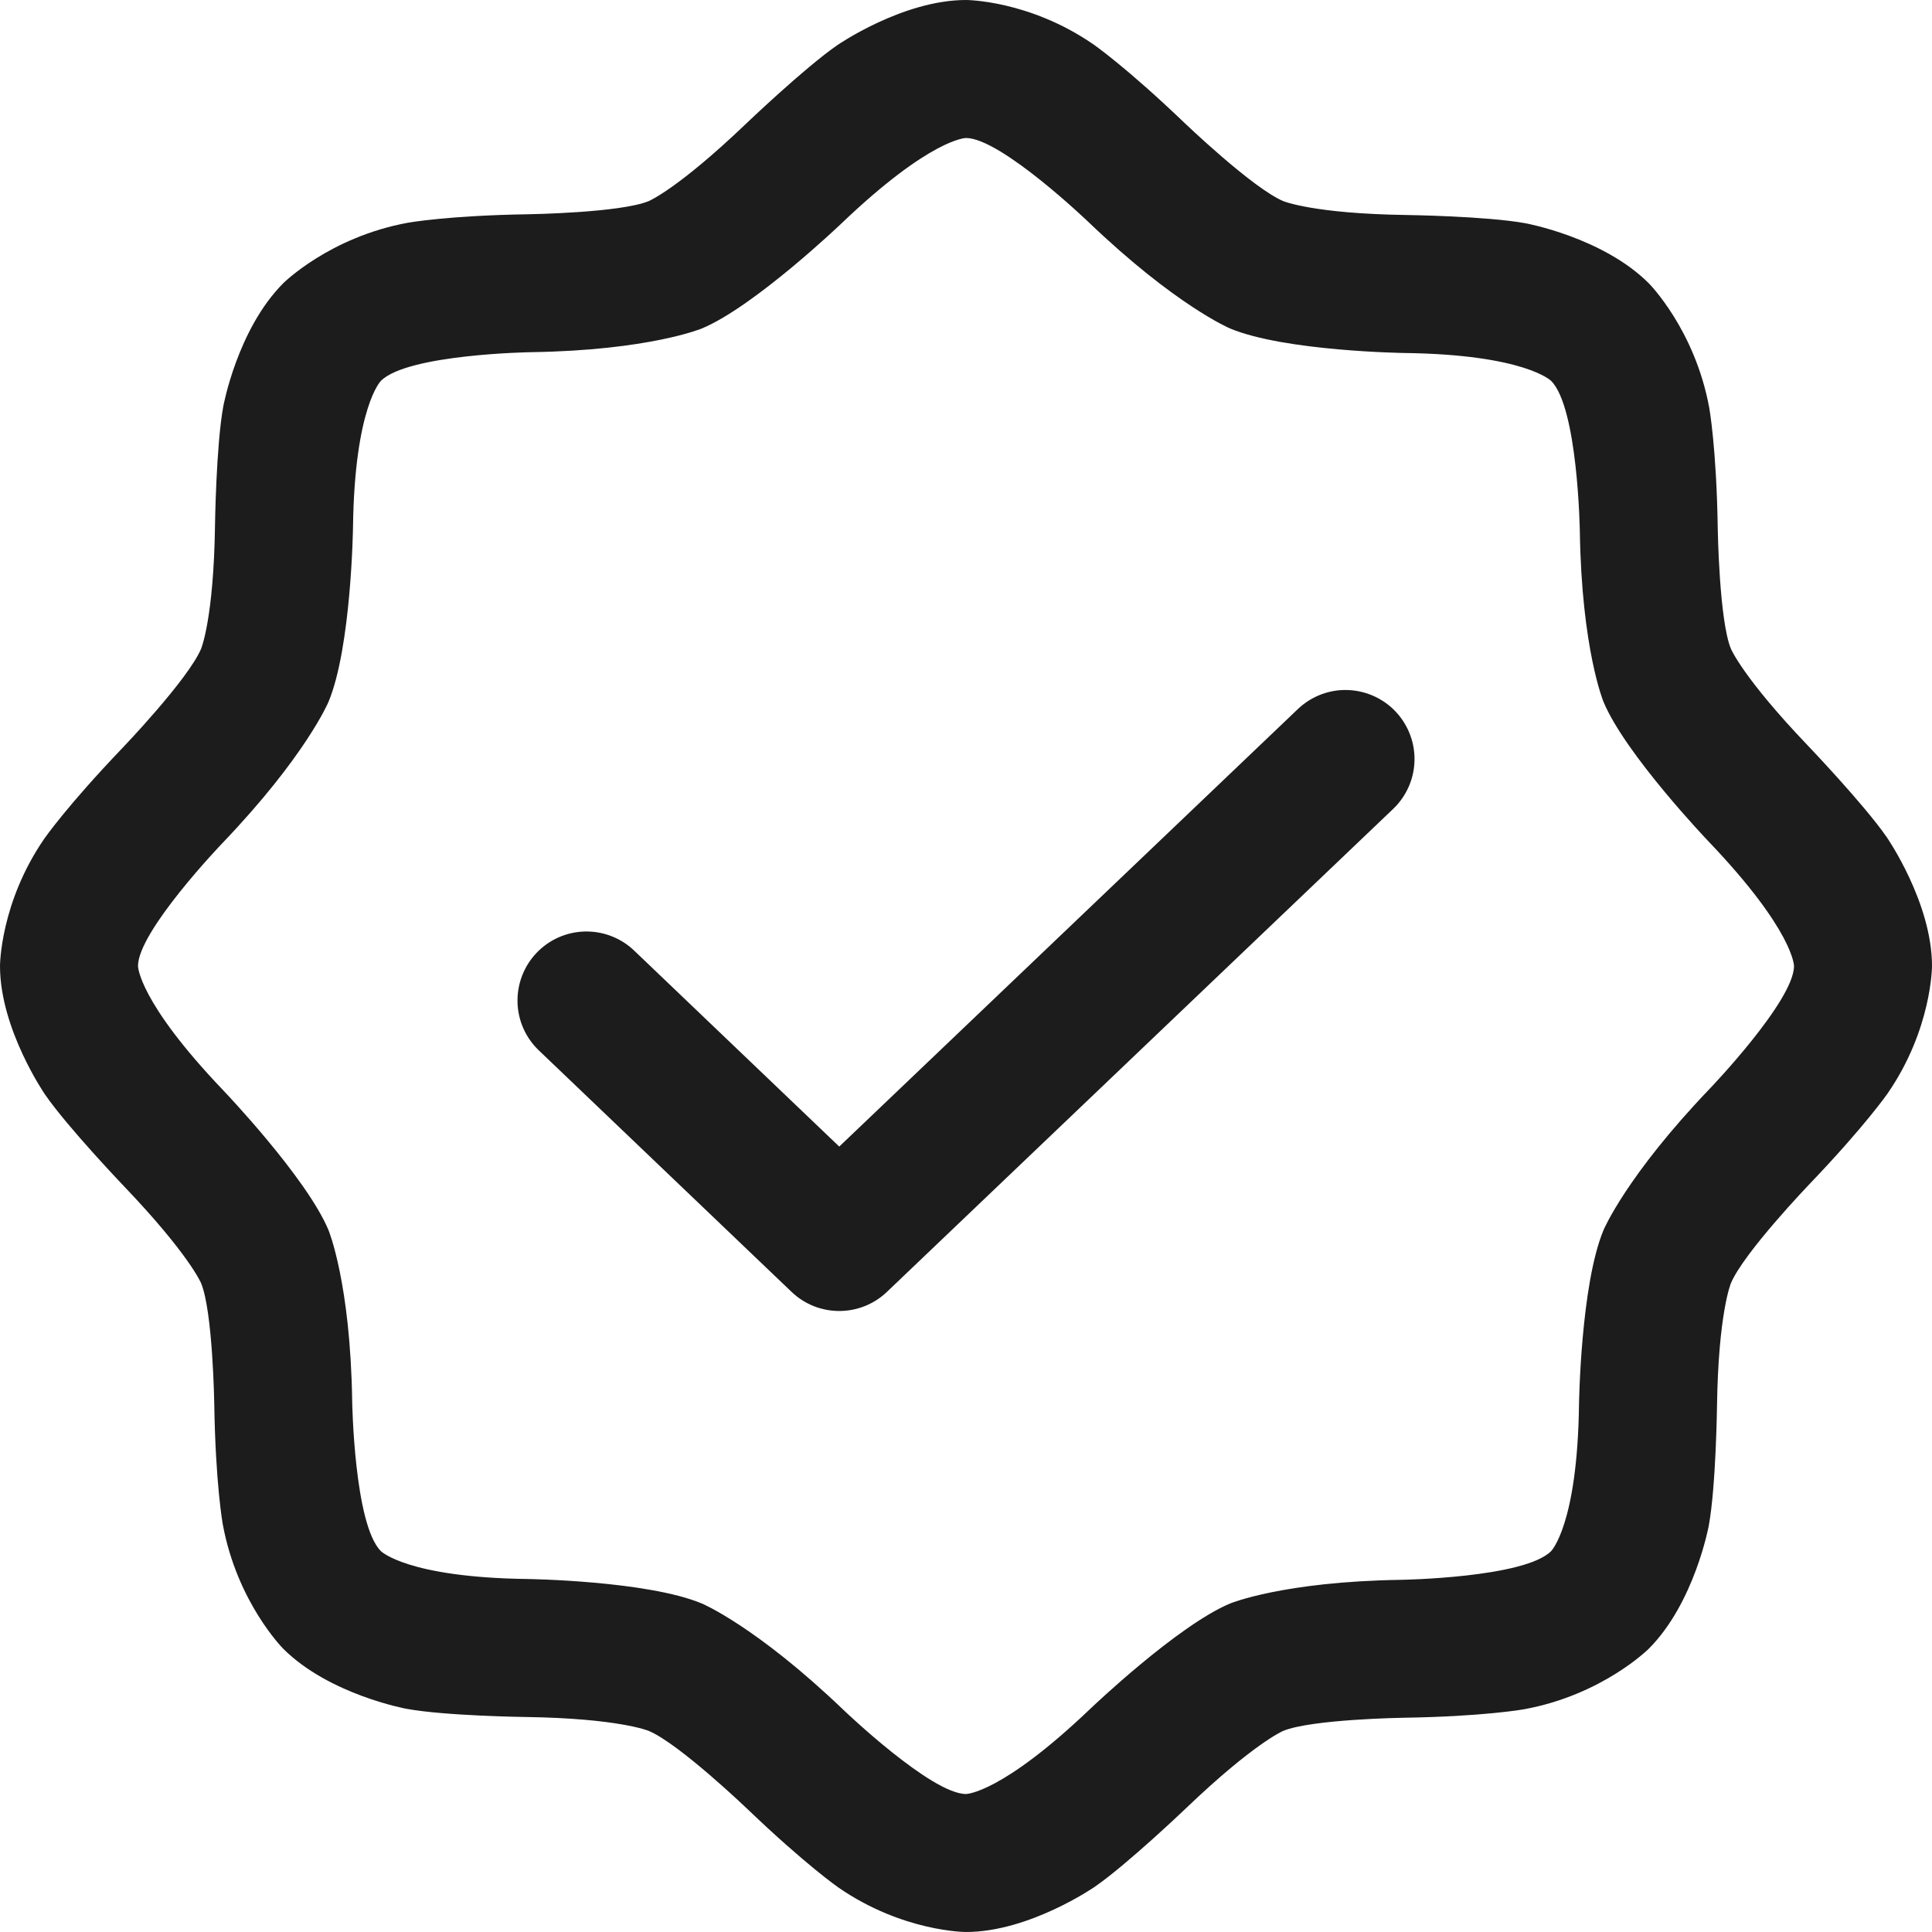
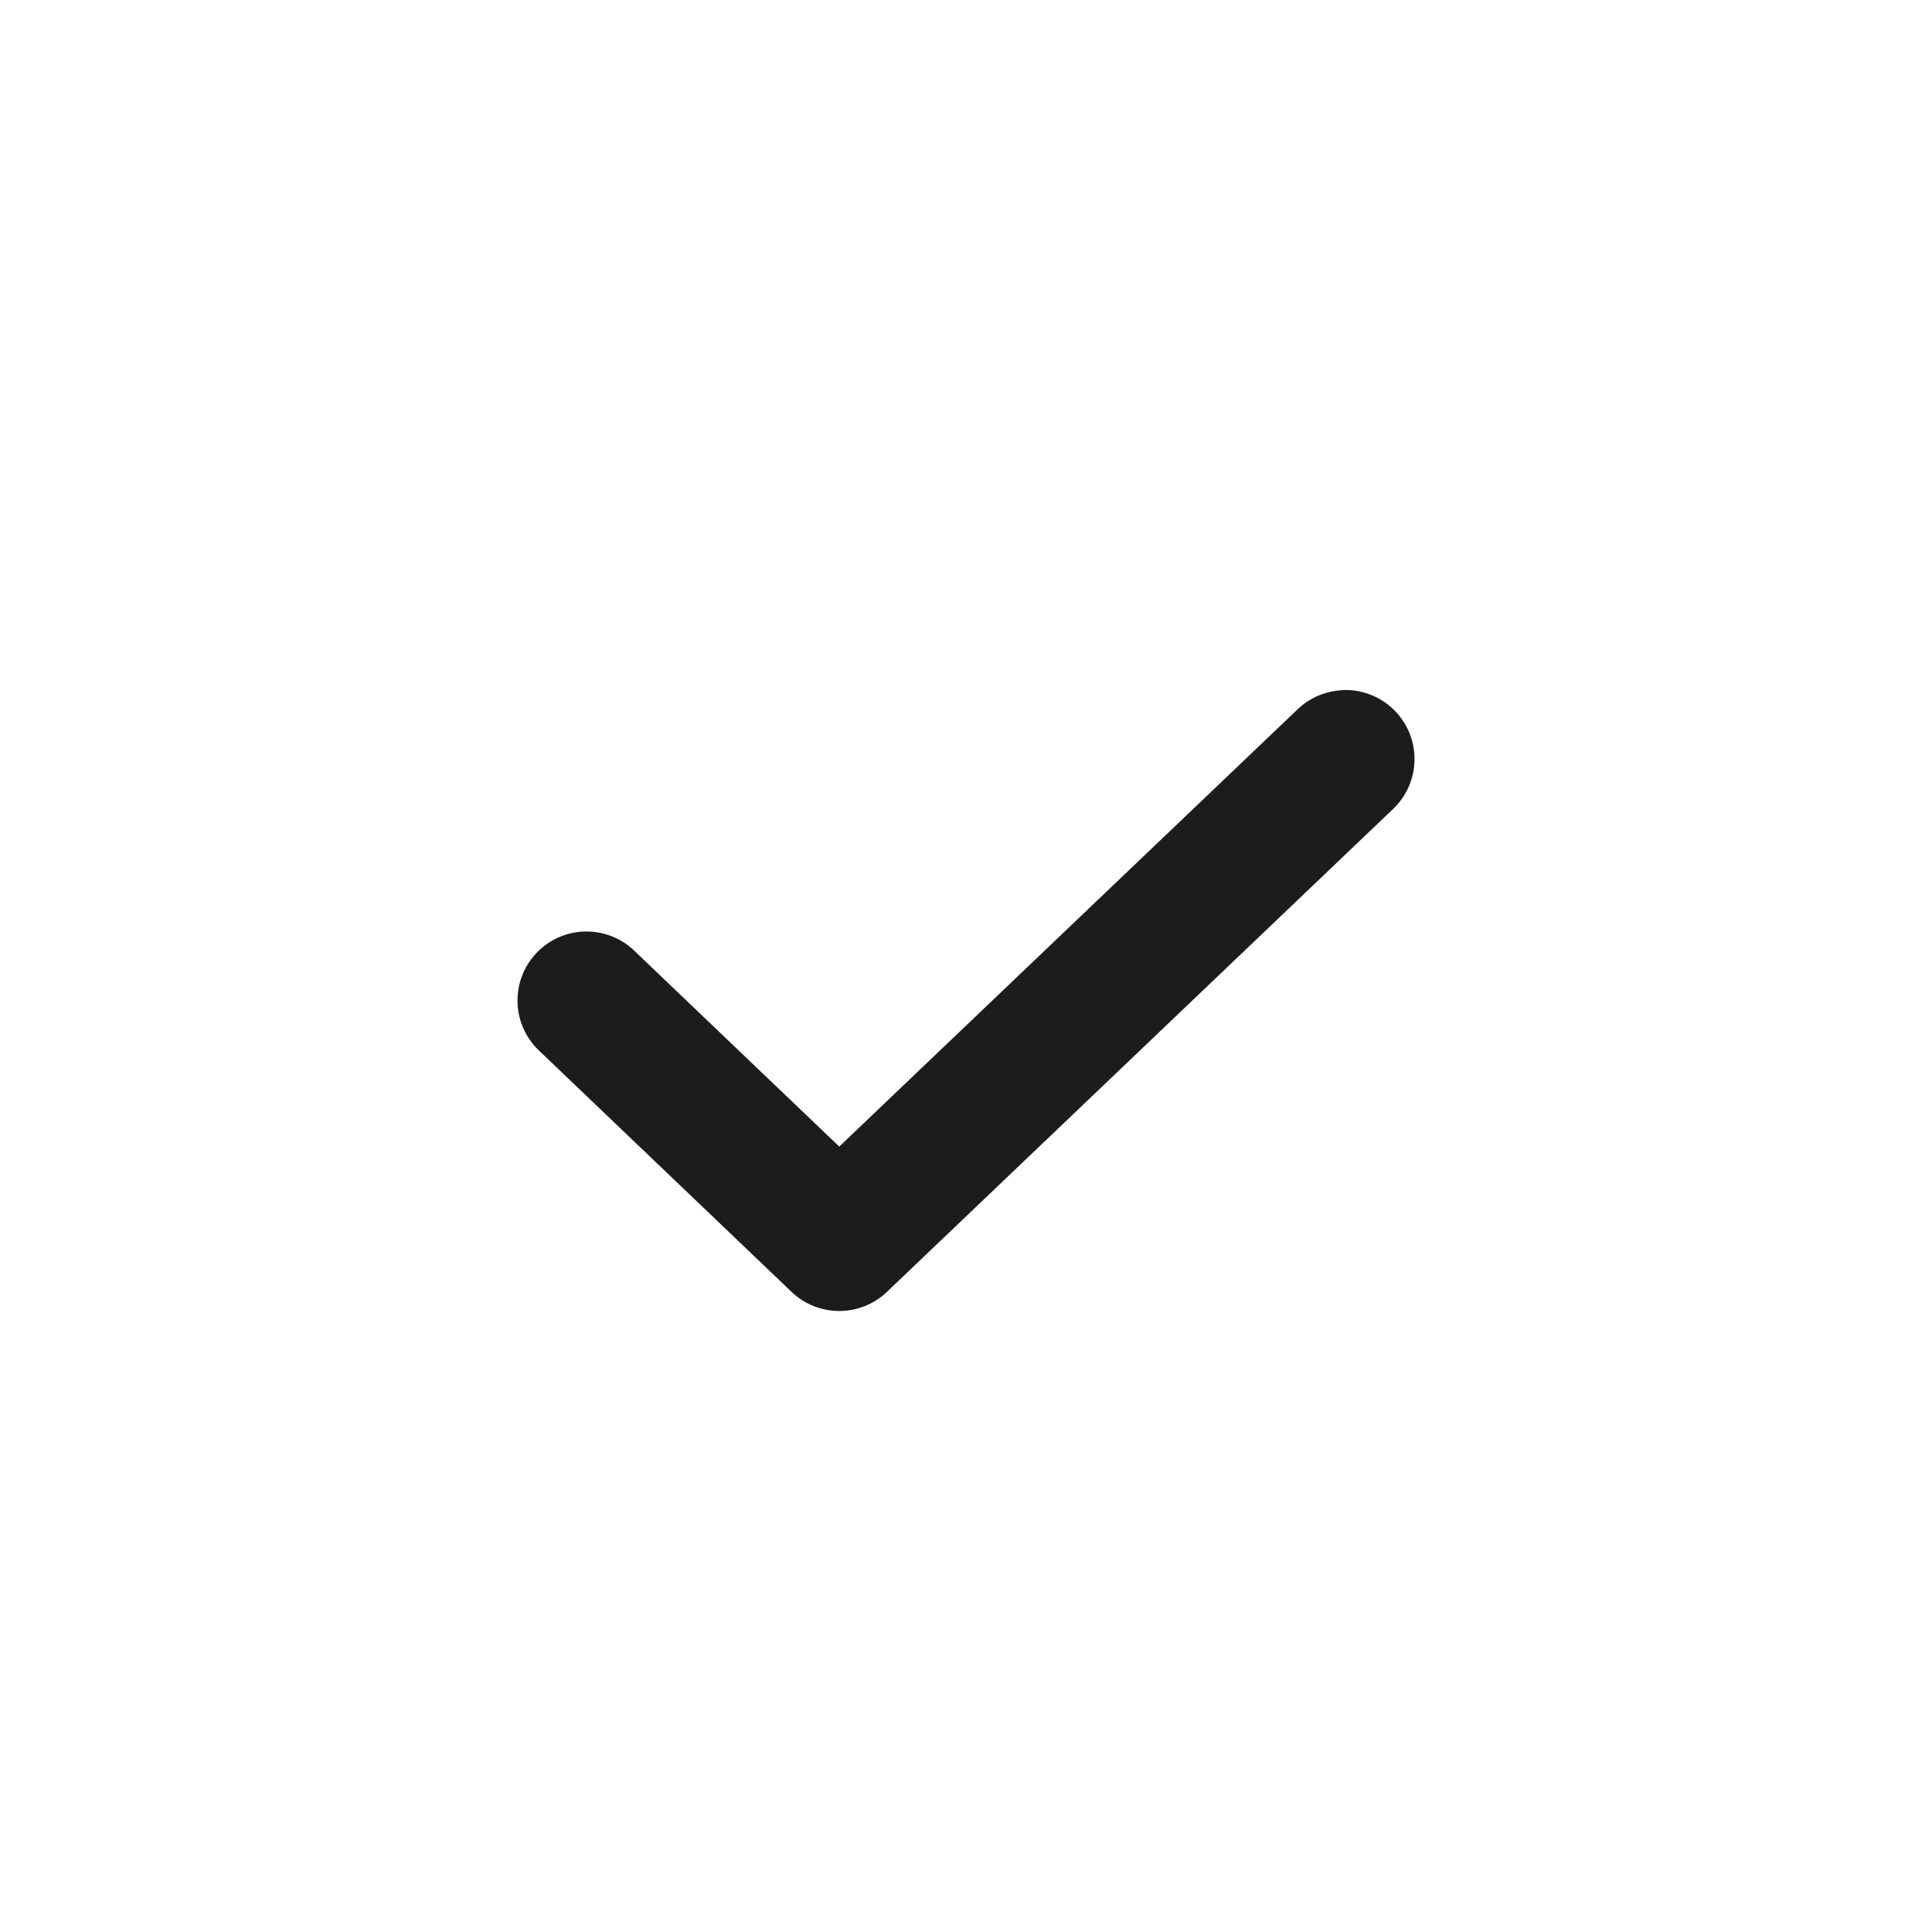
<svg xmlns="http://www.w3.org/2000/svg" width="28" height="28" viewBox="0 0 28 28" fill="none">
-   <path fill-rule="evenodd" clip-rule="evenodd" d="M9.401 25.085C9.401 25.085 8.966 24.903 7.614 24.884C7.614 24.884 6.457 24.869 5.889 24.765C5.889 24.765 4.771 24.56 4.105 23.895C4.105 23.895 3.436 23.225 3.228 22.088C3.228 22.088 3.123 21.51 3.105 20.337C3.105 20.337 3.084 19.005 2.914 18.596C2.914 18.596 2.741 18.18 1.797 17.192C1.797 17.192 0.985 16.343 0.655 15.866C0.655 15.866 0 14.919 0 14C0 14 0 13.085 0.644 12.152C0.644 12.152 0.97 11.681 1.772 10.843C1.772 10.843 2.729 9.845 2.915 9.401C2.915 9.401 3.097 8.966 3.116 7.614C3.116 7.614 3.132 6.457 3.236 5.889C3.236 5.889 3.44 4.771 4.105 4.105C4.105 4.105 4.775 3.436 5.912 3.228C5.912 3.228 6.49 3.123 7.663 3.105C7.663 3.105 8.995 3.084 9.403 2.914C9.403 2.914 9.82 2.741 10.808 1.797C10.808 1.797 11.657 0.985 12.134 0.655C12.134 0.655 13.081 0 14 0C14 0 14.915 0 15.848 0.644C15.848 0.644 16.319 0.97 17.157 1.772C17.157 1.772 18.155 2.729 18.599 2.915C18.599 2.915 19.034 3.097 20.386 3.116C20.386 3.116 21.543 3.132 22.111 3.236C22.111 3.236 23.229 3.44 23.895 4.105C23.895 4.105 24.564 4.775 24.772 5.912C24.772 5.912 24.877 6.49 24.895 7.663C24.895 7.663 24.916 8.995 25.086 9.403C25.086 9.403 25.259 9.82 26.203 10.808C26.203 10.808 27.015 11.657 27.345 12.134C27.345 12.134 28 13.081 28 14C28 14 28 14.915 27.356 15.848C27.356 15.848 27.03 16.319 26.228 17.157C26.228 17.157 25.271 18.155 25.085 18.599C25.085 18.599 24.903 19.034 24.884 20.386C24.884 20.386 24.869 21.543 24.765 22.111C24.765 22.111 24.56 23.229 23.895 23.895C23.895 23.895 23.225 24.564 22.088 24.772C22.088 24.772 21.51 24.877 20.337 24.895C20.337 24.895 19.005 24.916 18.596 25.086C18.596 25.086 18.18 25.259 17.192 26.203C17.192 26.203 16.343 27.015 15.866 27.345C15.866 27.345 14.919 28 14 28C14 28 13.085 28 12.152 27.356C12.152 27.356 11.681 27.03 10.843 26.228C10.843 26.228 9.845 25.271 9.401 25.085ZM10.174 23.24C10.174 23.24 10.96 23.57 12.227 24.784C12.227 24.784 13.496 26 14 26C14 26 14.51 26 15.81 24.757C15.81 24.757 17.068 23.556 17.828 23.239C17.828 23.239 18.59 22.922 20.305 22.896C20.305 22.896 22.093 22.868 22.48 22.48C22.48 22.48 22.861 22.1 22.884 20.359C22.884 20.359 22.908 18.619 23.24 17.826C23.24 17.826 23.57 17.04 24.784 15.773C24.784 15.773 26 14.504 26 14C26 14 26 13.49 24.757 12.19C24.757 12.19 23.556 10.932 23.239 10.171C23.239 10.171 22.922 9.41 22.896 7.695C22.896 7.695 22.868 5.907 22.48 5.52C22.48 5.52 22.1 5.139 20.359 5.116C20.359 5.116 18.619 5.092 17.826 4.76C17.826 4.76 17.04 4.43 15.773 3.216C15.773 3.216 14.504 2 14 2C14 2 13.49 2 12.19 3.243C12.19 3.243 10.932 4.444 10.171 4.761C10.171 4.761 9.41 5.078 7.695 5.104C7.695 5.104 5.907 5.132 5.52 5.52C5.52 5.52 5.139 5.9 5.116 7.641C5.116 7.641 5.092 9.381 4.76 10.174C4.76 10.174 4.43 10.96 3.216 12.227C3.216 12.227 2 13.496 2 14C2 14 2 14.51 3.243 15.81C3.243 15.81 4.444 17.068 4.761 17.828C4.761 17.828 5.078 18.59 5.104 20.305C5.104 20.305 5.132 22.093 5.52 22.48C5.52 22.48 5.9 22.861 7.641 22.884C7.641 22.884 9.381 22.908 10.174 23.24Z" fill="#1C1C1C" />
-   <path d="M9.191 13.777C9.005 13.599 8.757 13.5 8.5 13.5C8.5 13.5 8.477 13.5 8.477 13.5C8.212 13.506 7.96 13.617 7.777 13.809C7.599 13.995 7.5 14.243 7.5 14.5L7.5 14.523C7.506 14.788 7.617 15.04 7.809 15.223L11.472 18.723C11.858 19.092 12.466 19.092 12.853 18.724L20.19 11.724C20.382 11.541 20.494 11.289 20.5 11.024C20.5 11.008 20.5 10.992 20.5 10.976C20.494 10.727 20.395 10.49 20.224 10.31C20.035 10.112 19.773 10 19.5 10L19.472 10C19.224 10.007 18.989 10.106 18.81 10.276L12.163 16.617L9.191 13.777Z" fill="#1C1C1C" />
+   <path d="M9.191 13.777C9.005 13.599 8.757 13.5 8.5 13.5C8.5 13.5 8.477 13.5 8.477 13.5C8.212 13.506 7.96 13.617 7.777 13.809C7.599 13.995 7.5 14.243 7.5 14.5L7.5 14.523C7.506 14.788 7.617 15.04 7.809 15.223L11.472 18.723C11.858 19.092 12.466 19.092 12.853 18.724L20.19 11.724C20.382 11.541 20.494 11.289 20.5 11.024C20.5 11.008 20.5 10.992 20.5 10.976C20.494 10.727 20.395 10.49 20.224 10.31C20.035 10.112 19.773 10 19.5 10C19.224 10.007 18.989 10.106 18.81 10.276L12.163 16.617L9.191 13.777Z" fill="#1C1C1C" />
</svg>